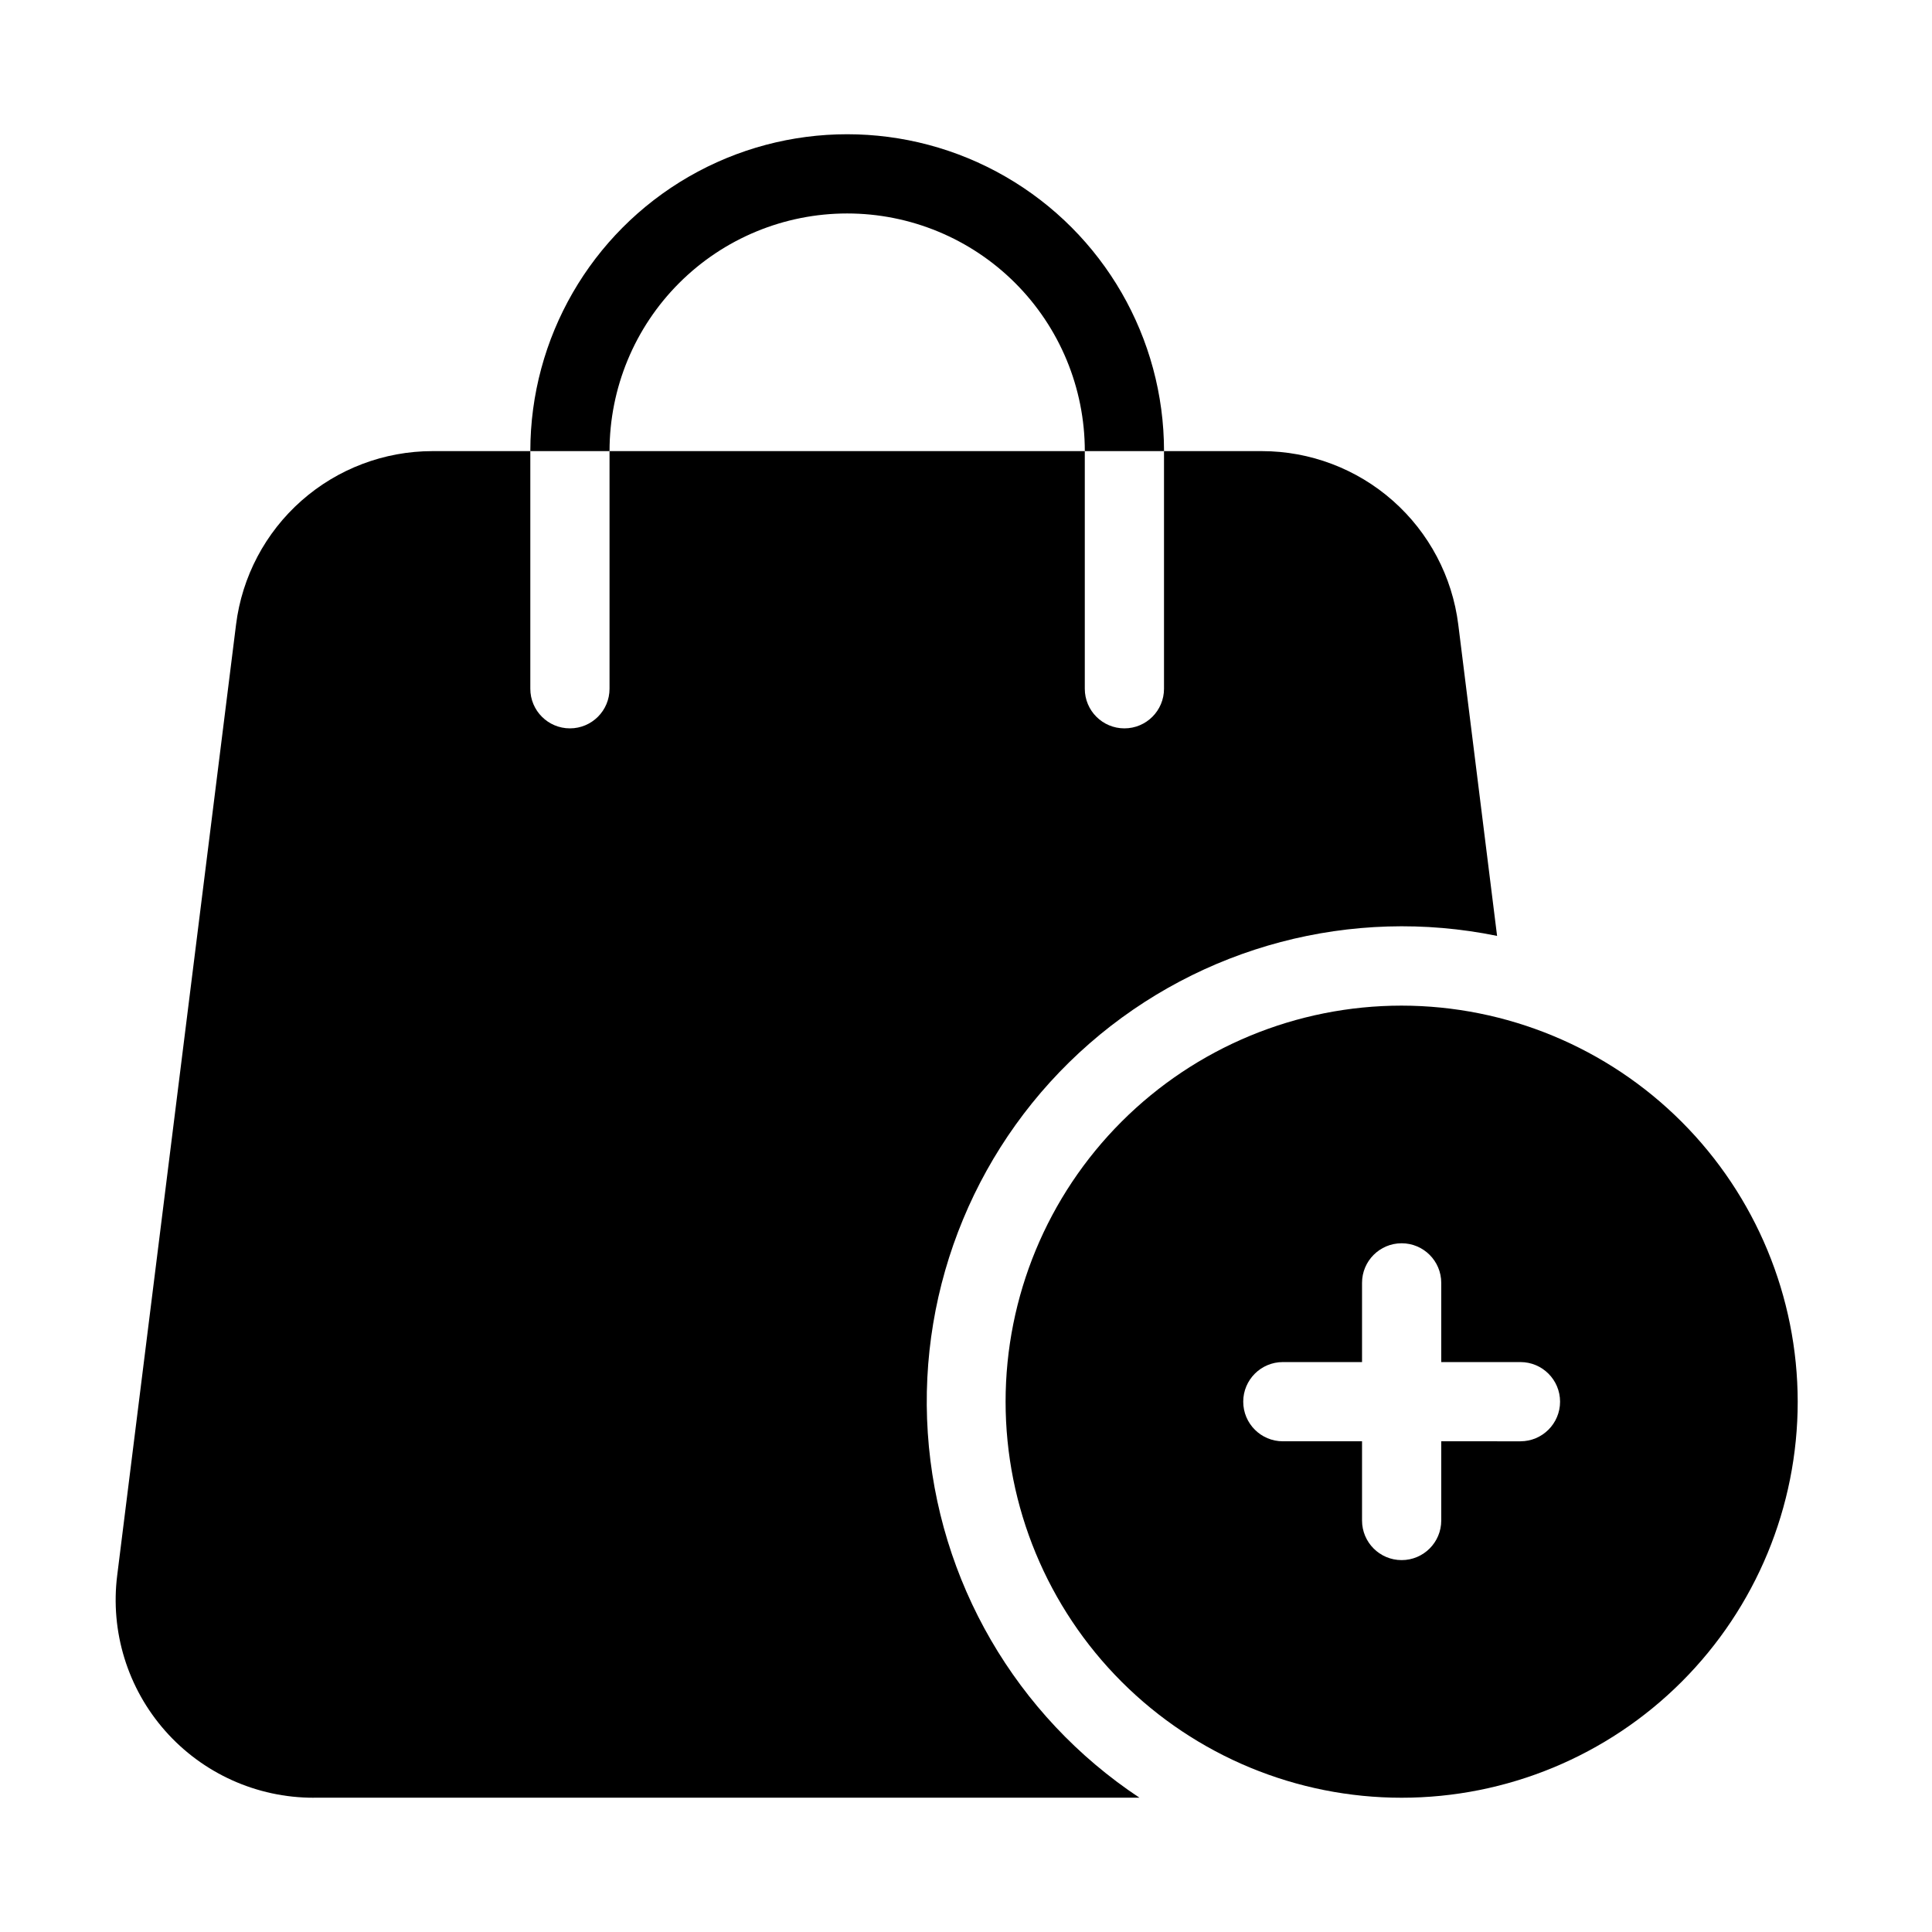
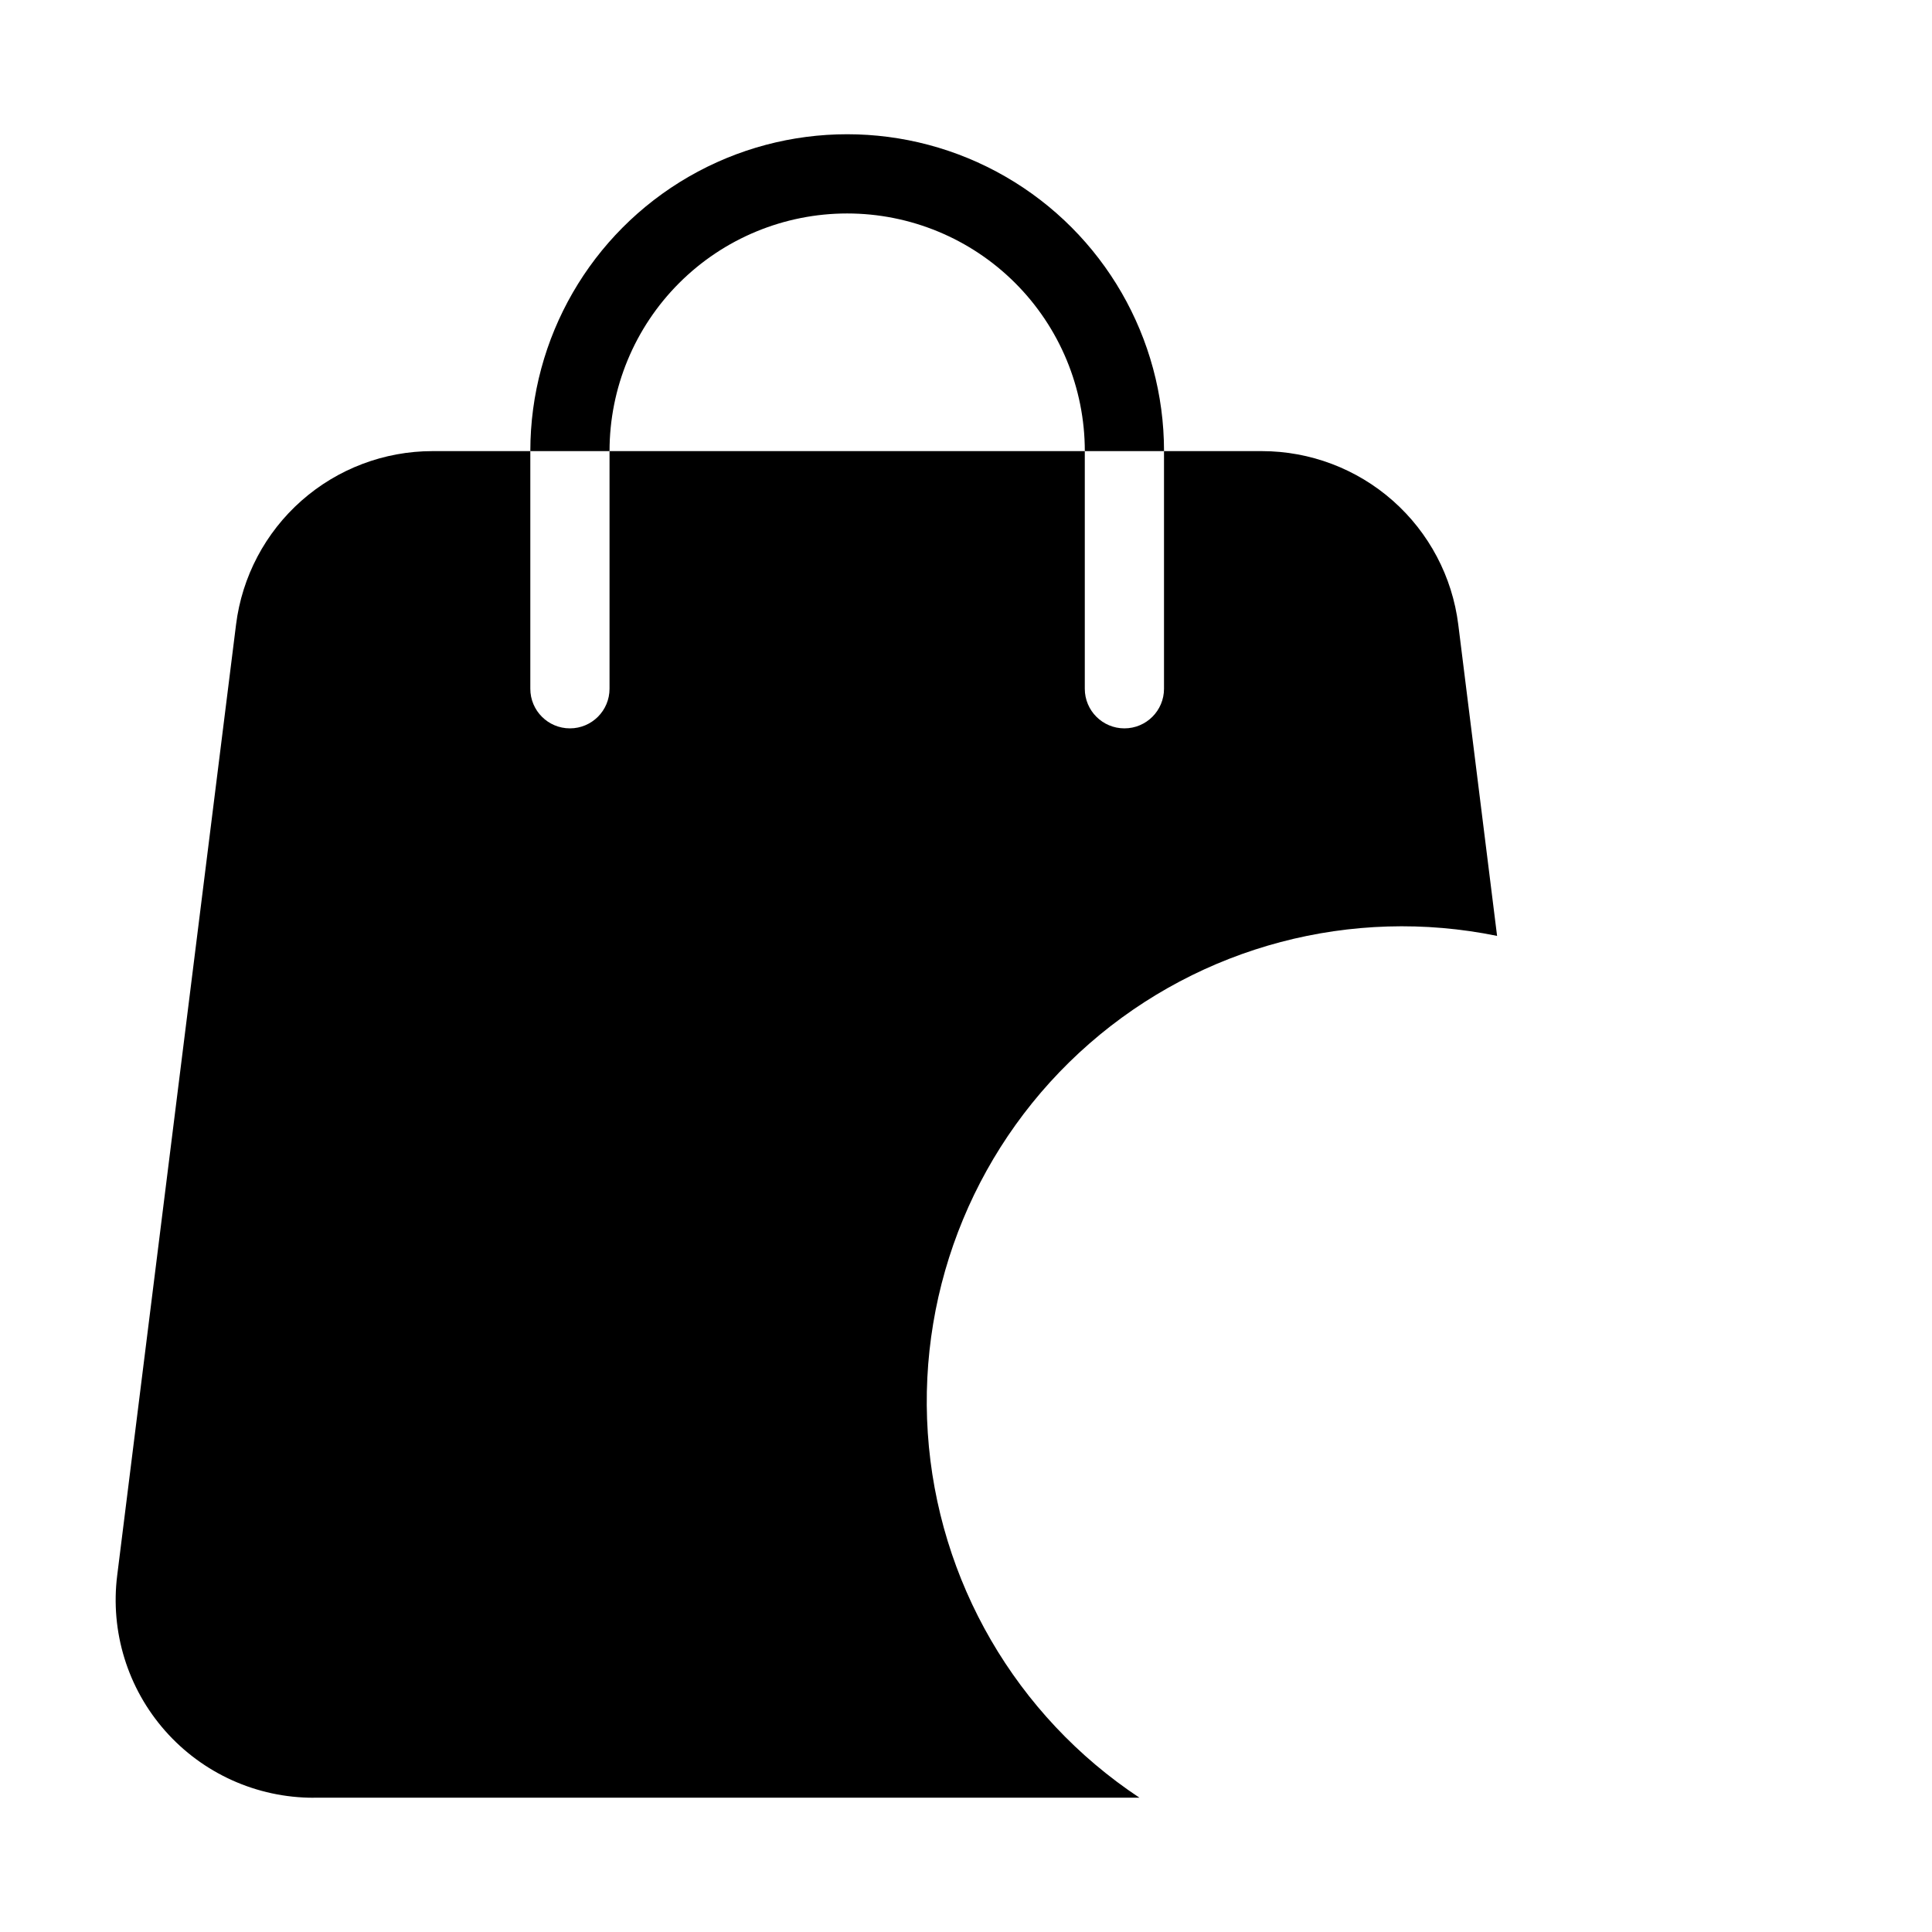
<svg xmlns="http://www.w3.org/2000/svg" fill="#000000" width="800px" height="800px" version="1.1" viewBox="144 144 512 512">
  <g>
-     <path d="m227.13 620.41h218.84c-32.75-21.703-53.492-57.445-56.094-96.645-2.602-39.203 13.238-77.371 42.828-103.21 29.594-25.84 69.551-36.395 108.04-28.531l-10.285-82.5c-1.586-12.691-7.75-24.367-17.34-32.832-9.586-8.465-21.934-13.137-34.723-13.141h-25.922v62.977c0 5.797-4.699 10.496-10.496 10.496s-10.496-4.699-10.496-10.496v-62.977h-125.95v62.977c0 5.797-4.699 10.496-10.496 10.496-5.797 0-10.496-4.699-10.496-10.496v-62.977h-25.926c-12.789 0.004-25.137 4.676-34.723 13.141-9.586 8.465-15.754 20.141-17.336 32.832l-31.488 251.91v-0.004c-1.891 14.941 2.738 29.969 12.703 41.258 9.961 11.289 24.297 17.746 39.355 17.73z" />
+     <path d="m227.13 620.41h218.84c-32.75-21.703-53.492-57.445-56.094-96.645-2.602-39.203 13.238-77.371 42.828-103.21 29.594-25.84 69.551-36.395 108.04-28.531l-10.285-82.5c-1.586-12.691-7.75-24.367-17.34-32.832-9.586-8.465-21.934-13.137-34.723-13.141h-25.922v62.977c0 5.797-4.699 10.496-10.496 10.496s-10.496-4.699-10.496-10.496v-62.977h-125.95v62.977c0 5.797-4.699 10.496-10.496 10.496-5.797 0-10.496-4.699-10.496-10.496v-62.977h-25.926c-12.789 0.004-25.137 4.676-34.723 13.141-9.586 8.465-15.754 20.141-17.336 32.832l-31.488 251.91c-1.891 14.941 2.738 29.969 12.703 41.258 9.961 11.289 24.297 17.746 39.355 17.73z" />
    <path d="m368.51 200.57c16.699 0 32.719 6.633 44.531 18.445 11.809 11.809 18.445 27.828 18.445 44.531h20.992c0-30-16.008-57.719-41.984-72.719-25.98-15-57.988-15-83.969 0-25.98 15-41.984 42.719-41.984 72.719h20.992c0-16.703 6.633-32.723 18.445-44.531 11.809-11.812 27.828-18.445 44.531-18.445z" />
-     <path d="m515.45 410.5c-27.836 0-54.531 11.059-74.215 30.742-19.684 19.684-30.742 46.379-30.742 74.215 0 27.84 11.059 54.535 30.742 74.219 19.684 19.684 46.379 30.742 74.215 30.742 27.84 0 54.535-11.059 74.219-30.742s30.742-46.379 30.742-74.219c-0.031-27.824-11.098-54.504-30.773-74.184-19.68-19.676-46.359-30.746-74.188-30.773zm31.488 115.46-20.992-0.004v20.992c0 5.797-4.699 10.496-10.496 10.496s-10.496-4.699-10.496-10.496v-20.992h-20.992c-5.793 0-10.492-4.699-10.492-10.496s4.699-10.496 10.492-10.496h20.992v-20.992c0-5.793 4.699-10.492 10.496-10.492s10.496 4.699 10.496 10.492v20.992h20.992c5.797 0 10.496 4.699 10.496 10.496s-4.699 10.496-10.496 10.496z" />
  </g>
</svg>